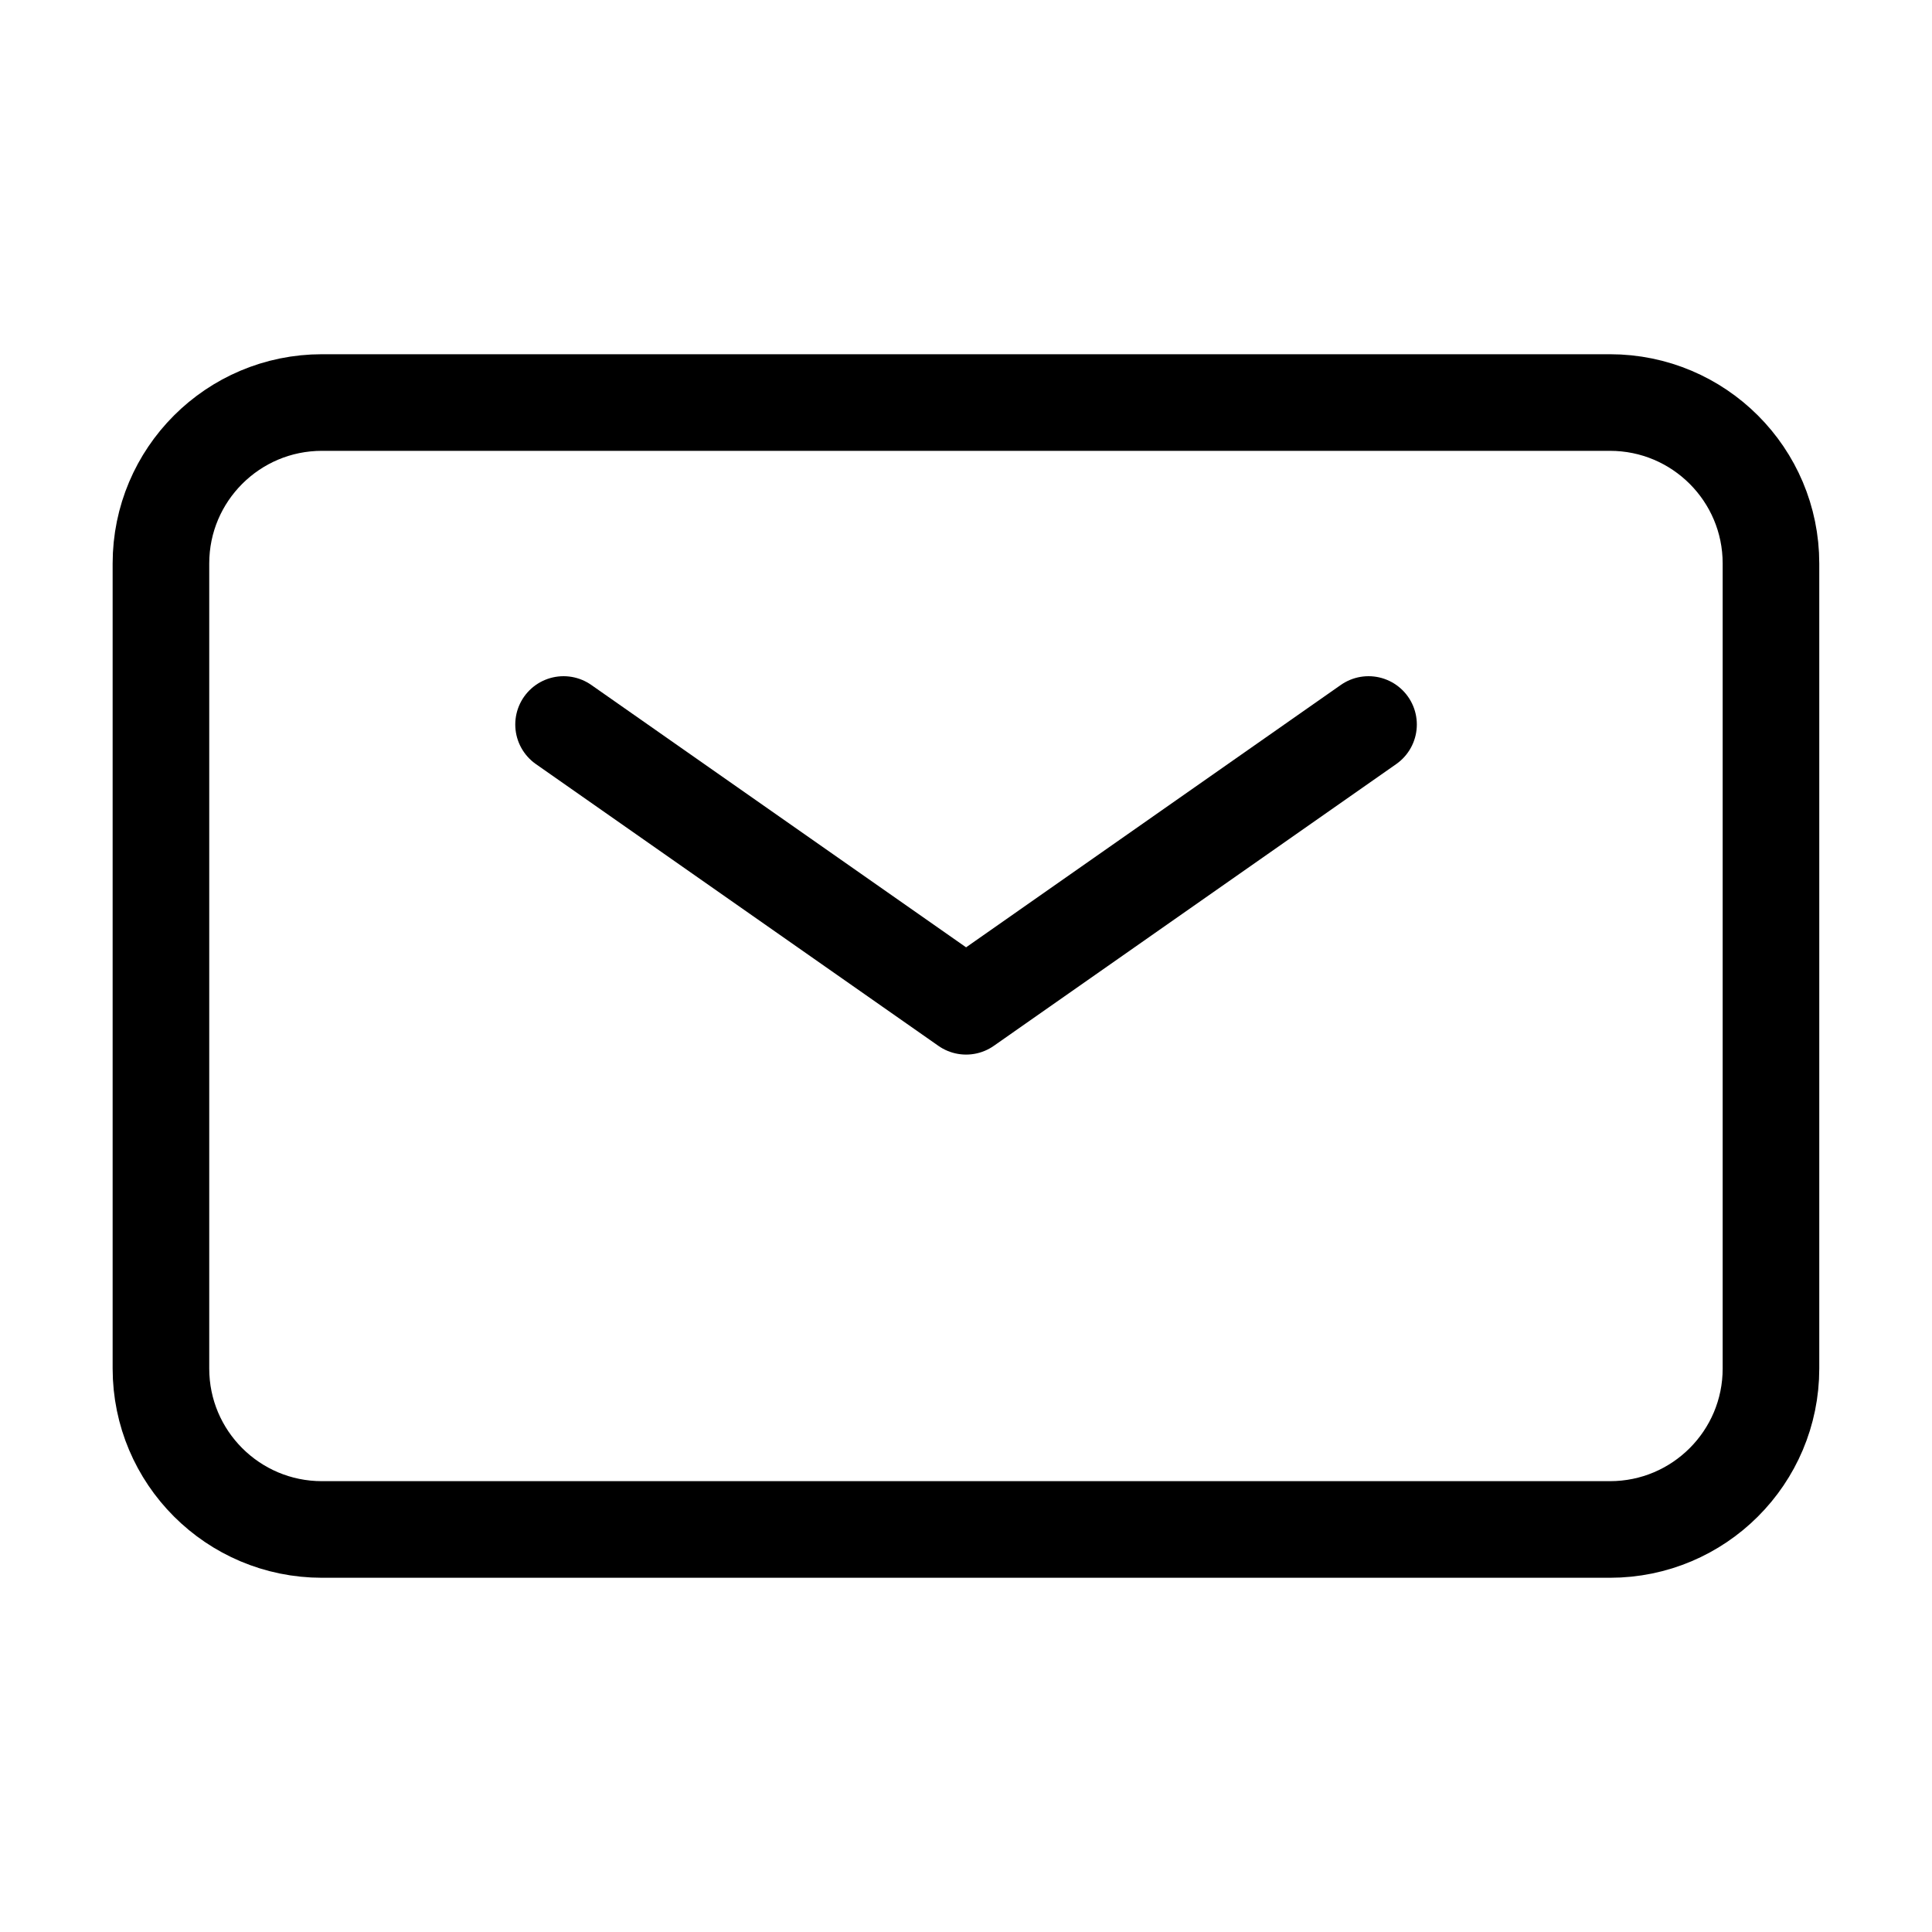
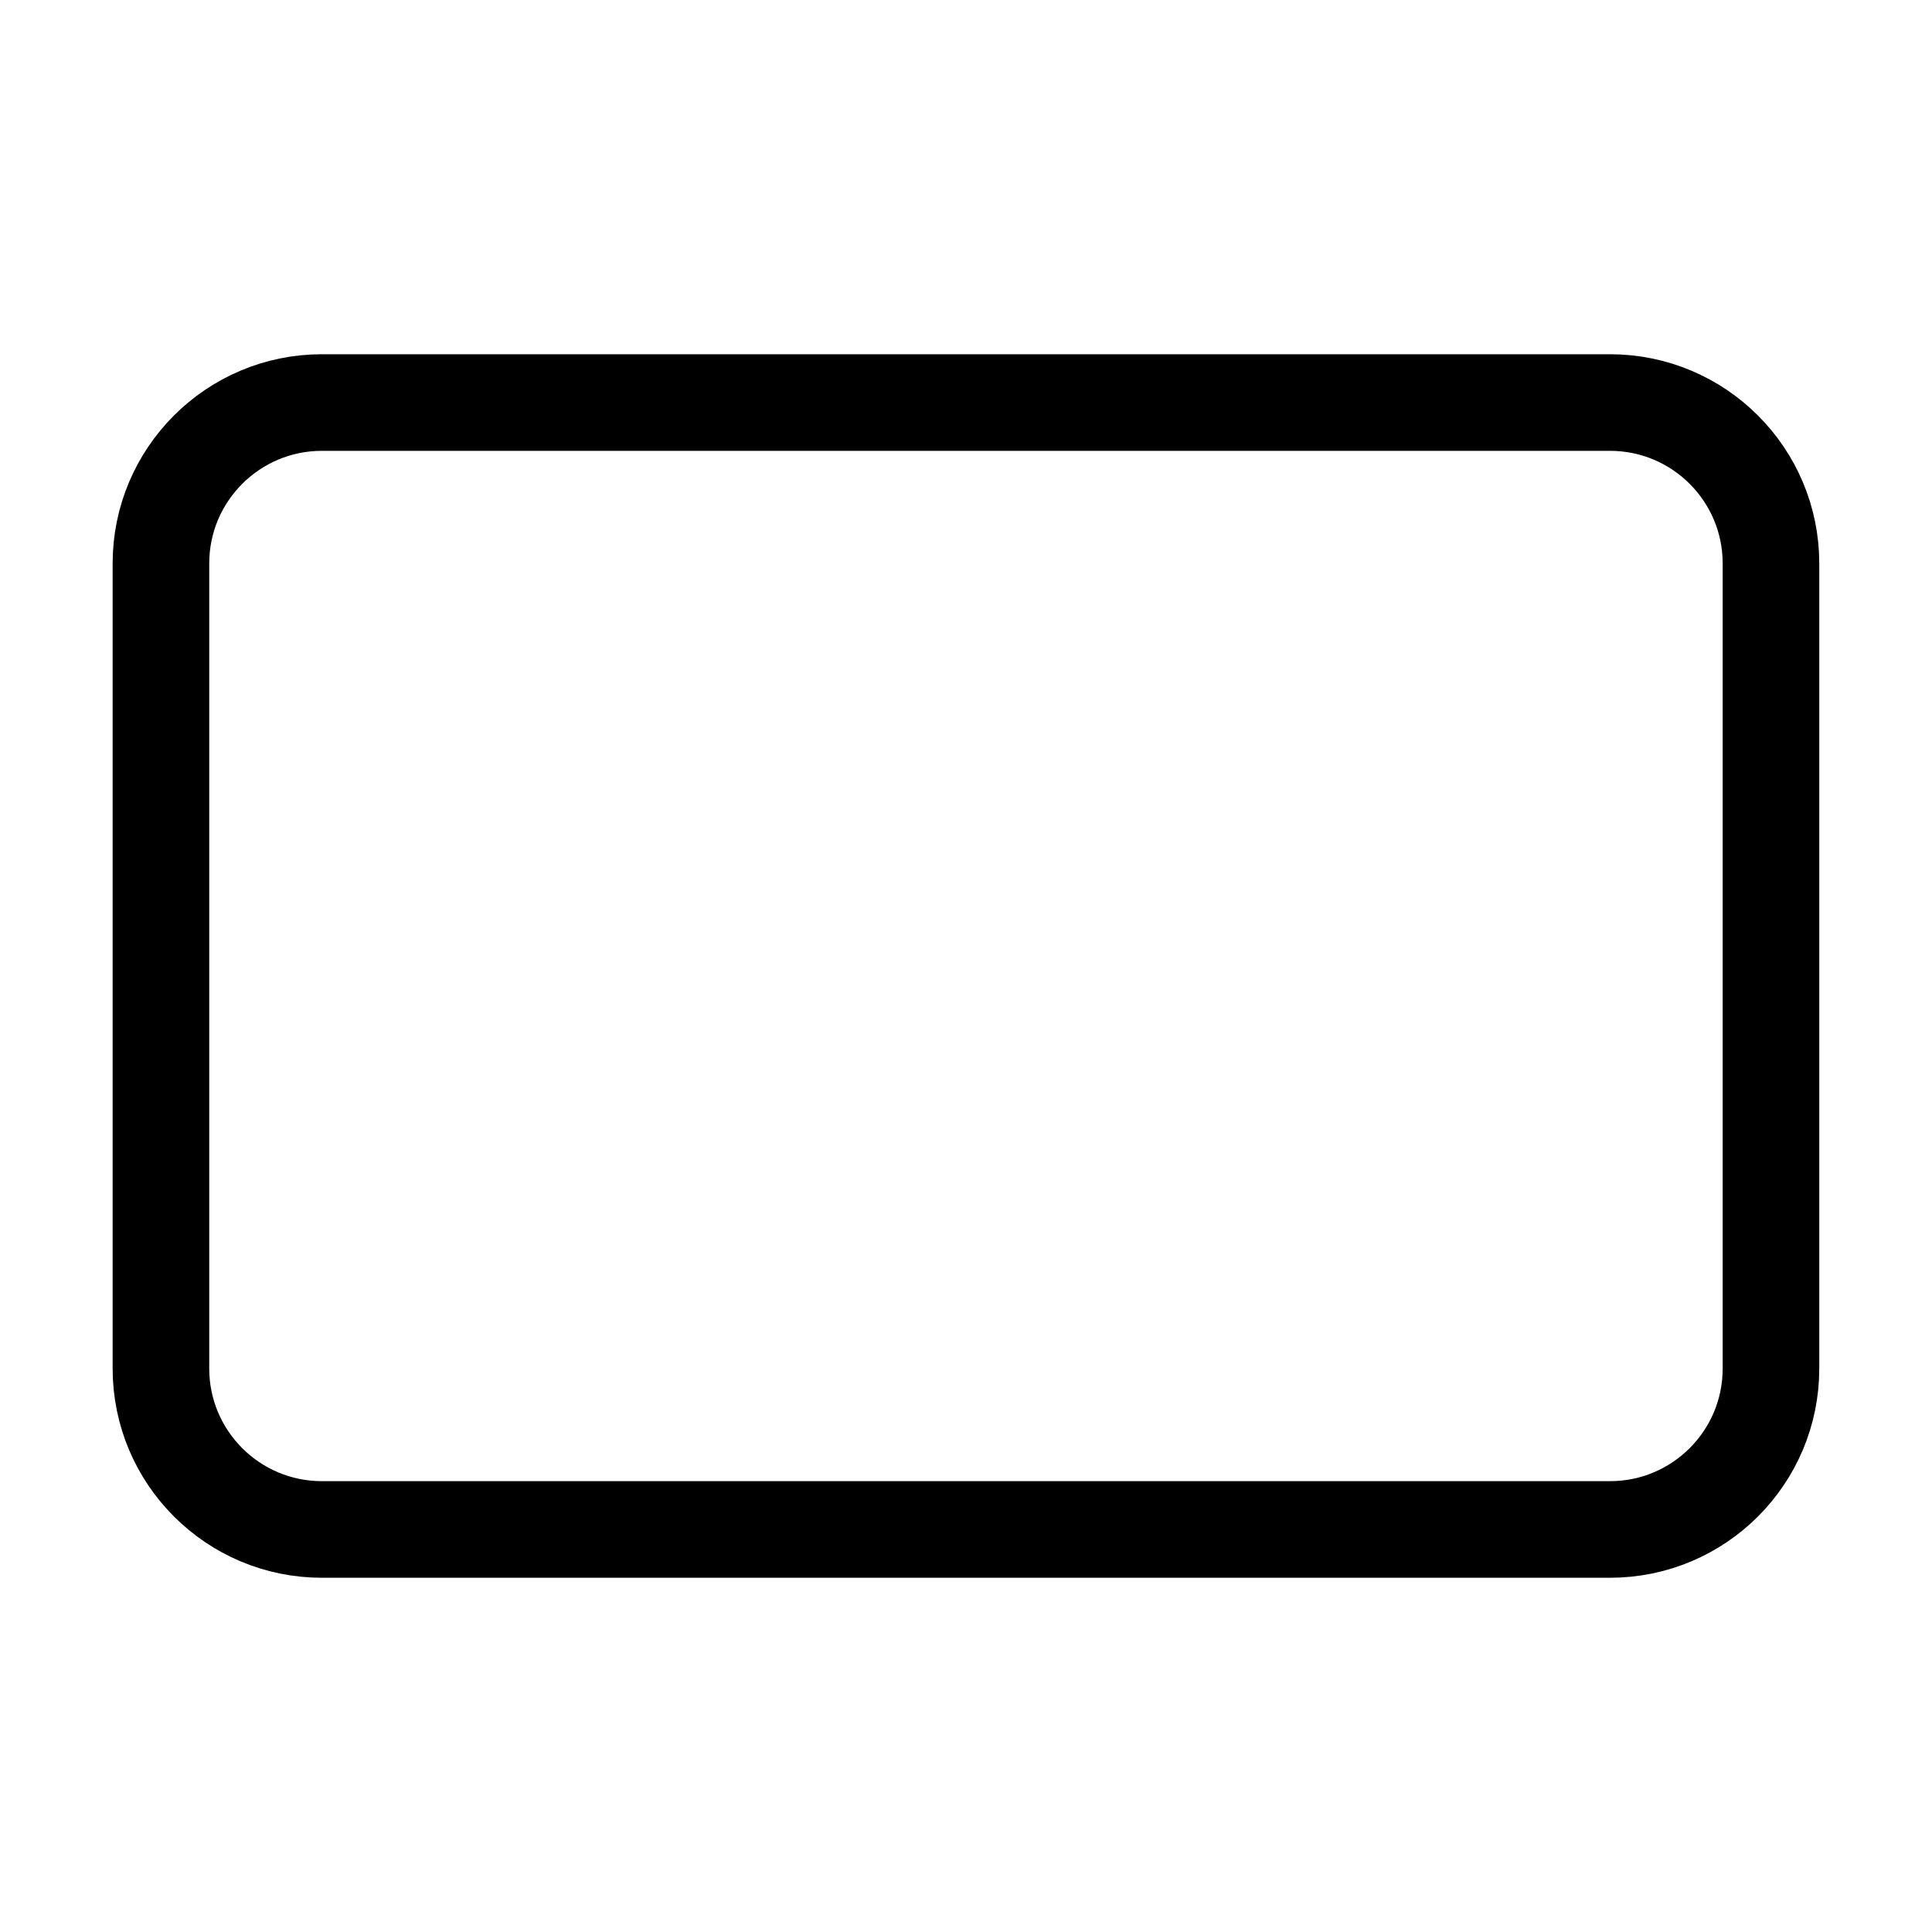
<svg xmlns="http://www.w3.org/2000/svg" width="20" height="20" viewBox="0 0 20 20" fill="none">
-   <path d="M5.834 7.5L10.001 10.417L14.167 7.5" stroke="black" stroke-linecap="round" stroke-linejoin="round" />
  <path d="M1.666 14.167V5.833C1.666 4.913 2.412 4.167 3.333 4.167H16.666C17.587 4.167 18.333 4.913 18.333 5.833V14.167C18.333 15.087 17.587 15.833 16.666 15.833H3.333C2.412 15.833 1.666 15.087 1.666 14.167Z" stroke="black" />
</svg>